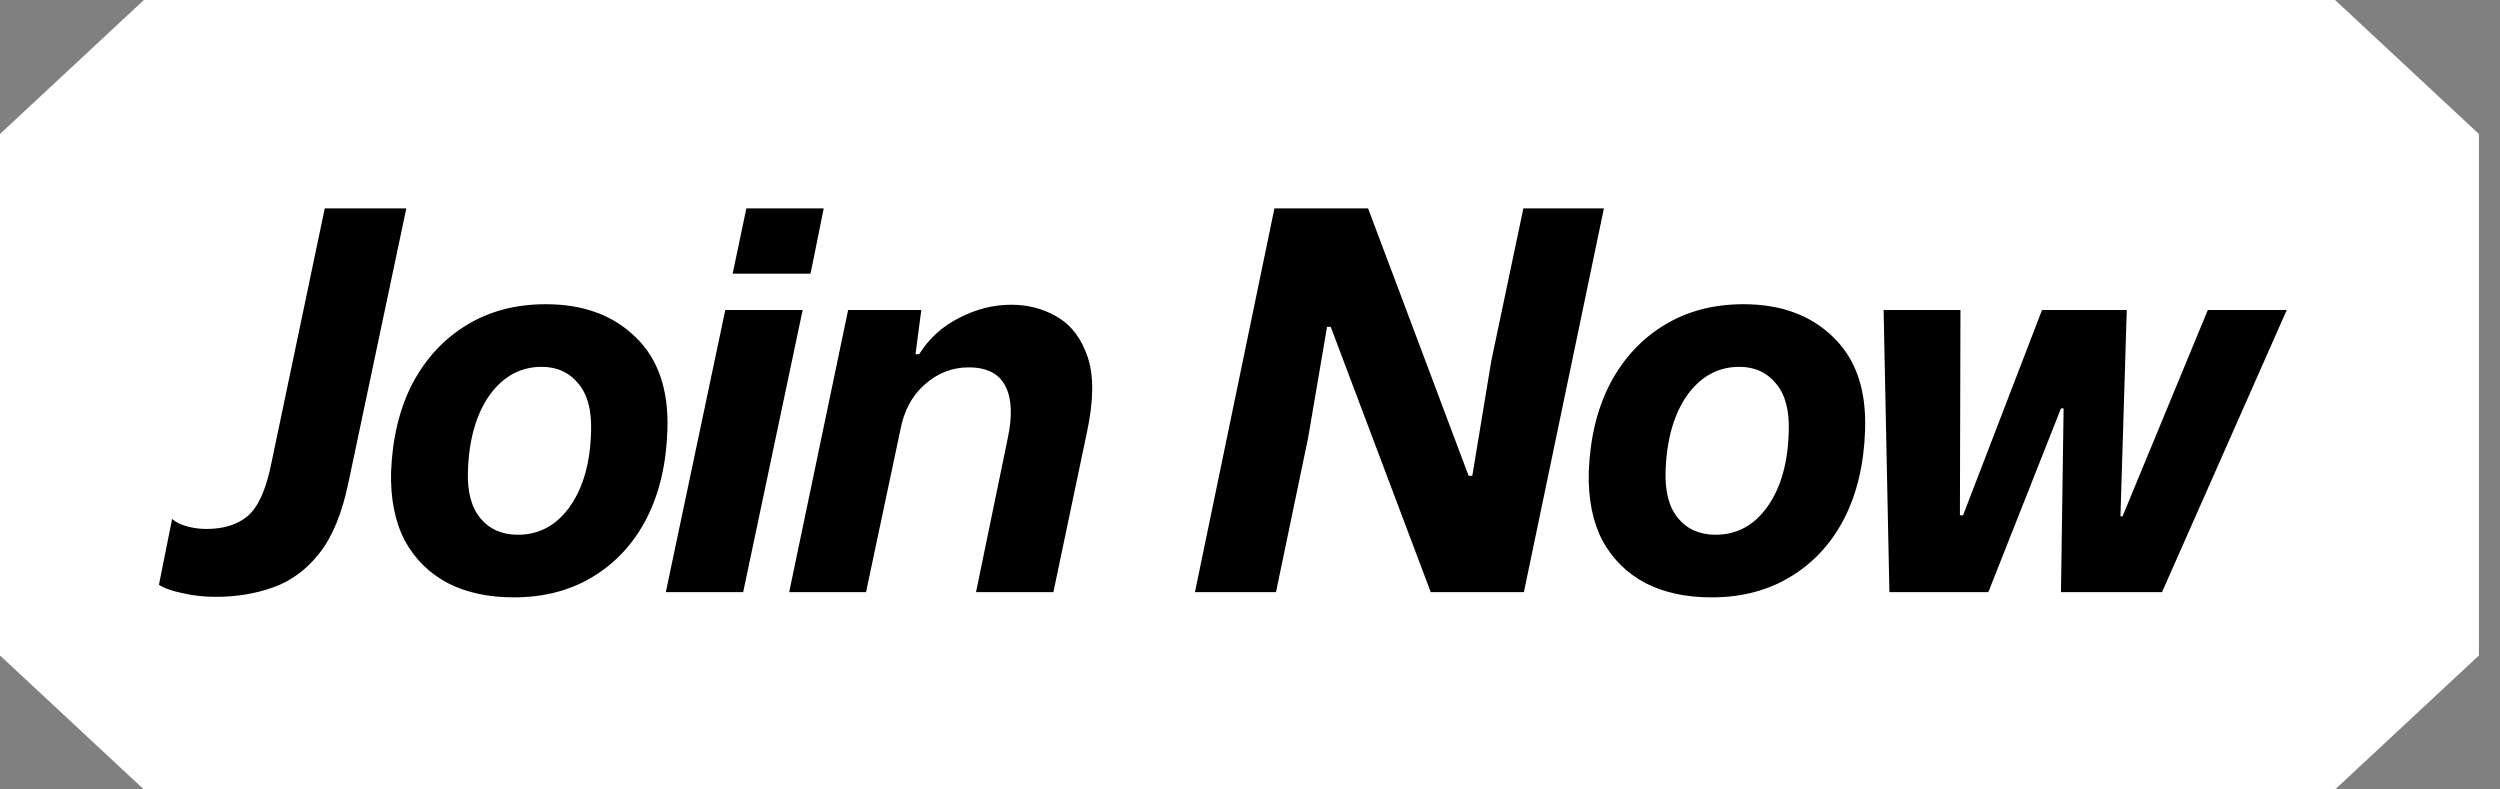
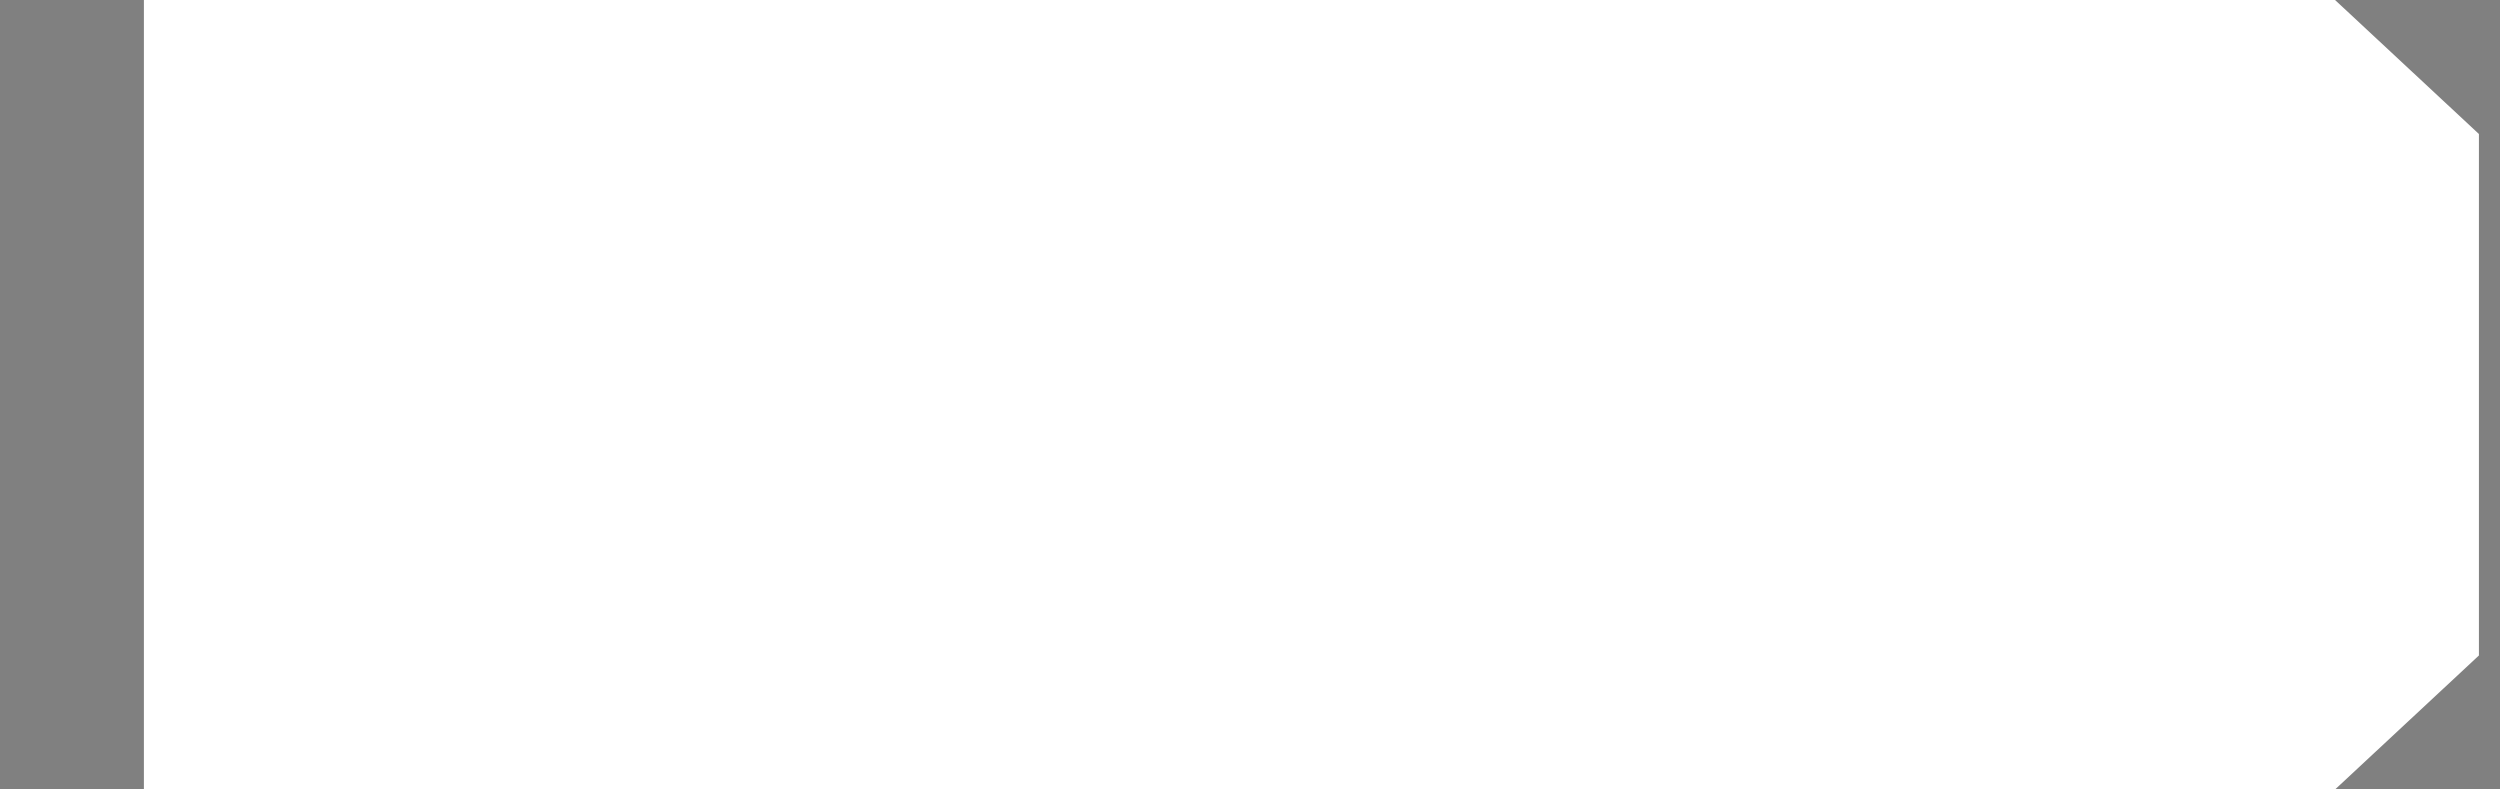
<svg xmlns="http://www.w3.org/2000/svg" width="95" height="30" viewBox="0 0 95 30" fill="none">
  <rect x="0" y="0" width="95" height="30" fill="#808080" stroke="none" />
-   <path d="M5.468 0L0 5.092V24.908L5.468 30H88.732L94.199 24.908V5.092L88.732 3.03495e-07L5.468 0Z" fill="white" />
-   <path d="M8.2 22.68C7.747 22.68 7.327 22.633 6.94 22.54C6.54 22.46 6.24 22.353 6.04 22.22L6.54 19.72C6.673 19.84 6.86 19.933 7.1 20C7.34 20.067 7.587 20.1 7.84 20.1C8.493 20.1 9.013 19.94 9.4 19.62C9.8 19.287 10.1 18.633 10.3 17.66L12.34 7.92H15.44L13.24 18.34C13 19.5 12.633 20.393 12.14 21.02C11.647 21.647 11.06 22.08 10.38 22.32C9.713 22.56 8.987 22.68 8.2 22.68ZM19.521 22.7C18.561 22.7 17.727 22.52 17.021 22.16C16.314 21.787 15.767 21.247 15.381 20.54C15.007 19.82 14.834 18.947 14.861 17.92C14.914 16.627 15.187 15.507 15.681 14.56C16.187 13.613 16.867 12.88 17.721 12.36C18.587 11.827 19.594 11.56 20.741 11.56C22.167 11.56 23.307 11.98 24.161 12.82C25.014 13.647 25.414 14.82 25.361 16.34C25.321 17.633 25.054 18.76 24.561 19.72C24.067 20.667 23.387 21.4 22.521 21.92C21.667 22.44 20.667 22.7 19.521 22.7ZM19.681 20.32C20.494 20.32 21.154 19.96 21.661 19.24C22.167 18.52 22.434 17.567 22.461 16.38C22.487 15.593 22.327 14.993 21.981 14.58C21.634 14.153 21.167 13.94 20.581 13.94C19.781 13.94 19.121 14.3 18.601 15.02C18.094 15.74 17.821 16.7 17.781 17.9C17.754 18.687 17.914 19.287 18.261 19.7C18.607 20.113 19.081 20.32 19.681 20.32ZM27.841 10.4L28.361 7.92H31.301L30.801 10.4H27.841ZM25.301 22.5L27.561 11.78H30.501L28.241 22.5H25.301ZM29.989 22.5L32.229 11.78H35.009L34.789 13.46H34.929C35.302 12.86 35.809 12.4 36.449 12.08C37.089 11.747 37.749 11.58 38.429 11.58C39.069 11.58 39.649 11.733 40.169 12.04C40.702 12.347 41.089 12.853 41.329 13.56C41.569 14.267 41.562 15.213 41.309 16.4L40.029 22.5H37.089L38.289 16.68C38.475 15.813 38.449 15.147 38.209 14.68C37.969 14.2 37.502 13.96 36.809 13.96C36.182 13.96 35.622 14.18 35.129 14.62C34.649 15.047 34.342 15.627 34.209 16.36L32.909 22.5H29.989ZM45.408 22.5L48.428 7.92H51.988L55.808 18.08H55.948L56.668 13.72L57.888 7.92H60.948L57.908 22.5H54.368L50.568 12.42H50.428L49.708 16.64L48.488 22.5H45.408ZM65.032 22.7C64.073 22.7 63.239 22.52 62.532 22.16C61.826 21.787 61.279 21.247 60.892 20.54C60.519 19.82 60.346 18.947 60.373 17.92C60.426 16.627 60.699 15.507 61.193 14.56C61.699 13.613 62.379 12.88 63.233 12.36C64.099 11.827 65.106 11.56 66.252 11.56C67.679 11.56 68.819 11.98 69.672 12.82C70.526 13.647 70.926 14.82 70.873 16.34C70.832 17.633 70.566 18.76 70.073 19.72C69.579 20.667 68.899 21.4 68.032 21.92C67.179 22.44 66.179 22.7 65.032 22.7ZM65.192 20.32C66.006 20.32 66.666 19.96 67.172 19.24C67.679 18.52 67.946 17.567 67.972 16.38C67.999 15.593 67.839 14.993 67.493 14.58C67.146 14.153 66.679 13.94 66.093 13.94C65.293 13.94 64.632 14.3 64.112 15.02C63.606 15.74 63.333 16.7 63.292 17.9C63.266 18.687 63.426 19.287 63.773 19.7C64.119 20.113 64.593 20.32 65.192 20.32ZM71.797 22.5L71.577 11.78H74.497L74.477 19.58H74.597L77.597 11.78H80.817L80.577 19.62H80.657L83.897 11.78H86.897L82.157 22.5H78.317L78.417 15.52H78.317L75.557 22.5H71.797Z" fill="black" />
+   <path d="M5.468 0V24.908L5.468 30H88.732L94.199 24.908V5.092L88.732 3.03495e-07L5.468 0Z" fill="white" />
</svg>